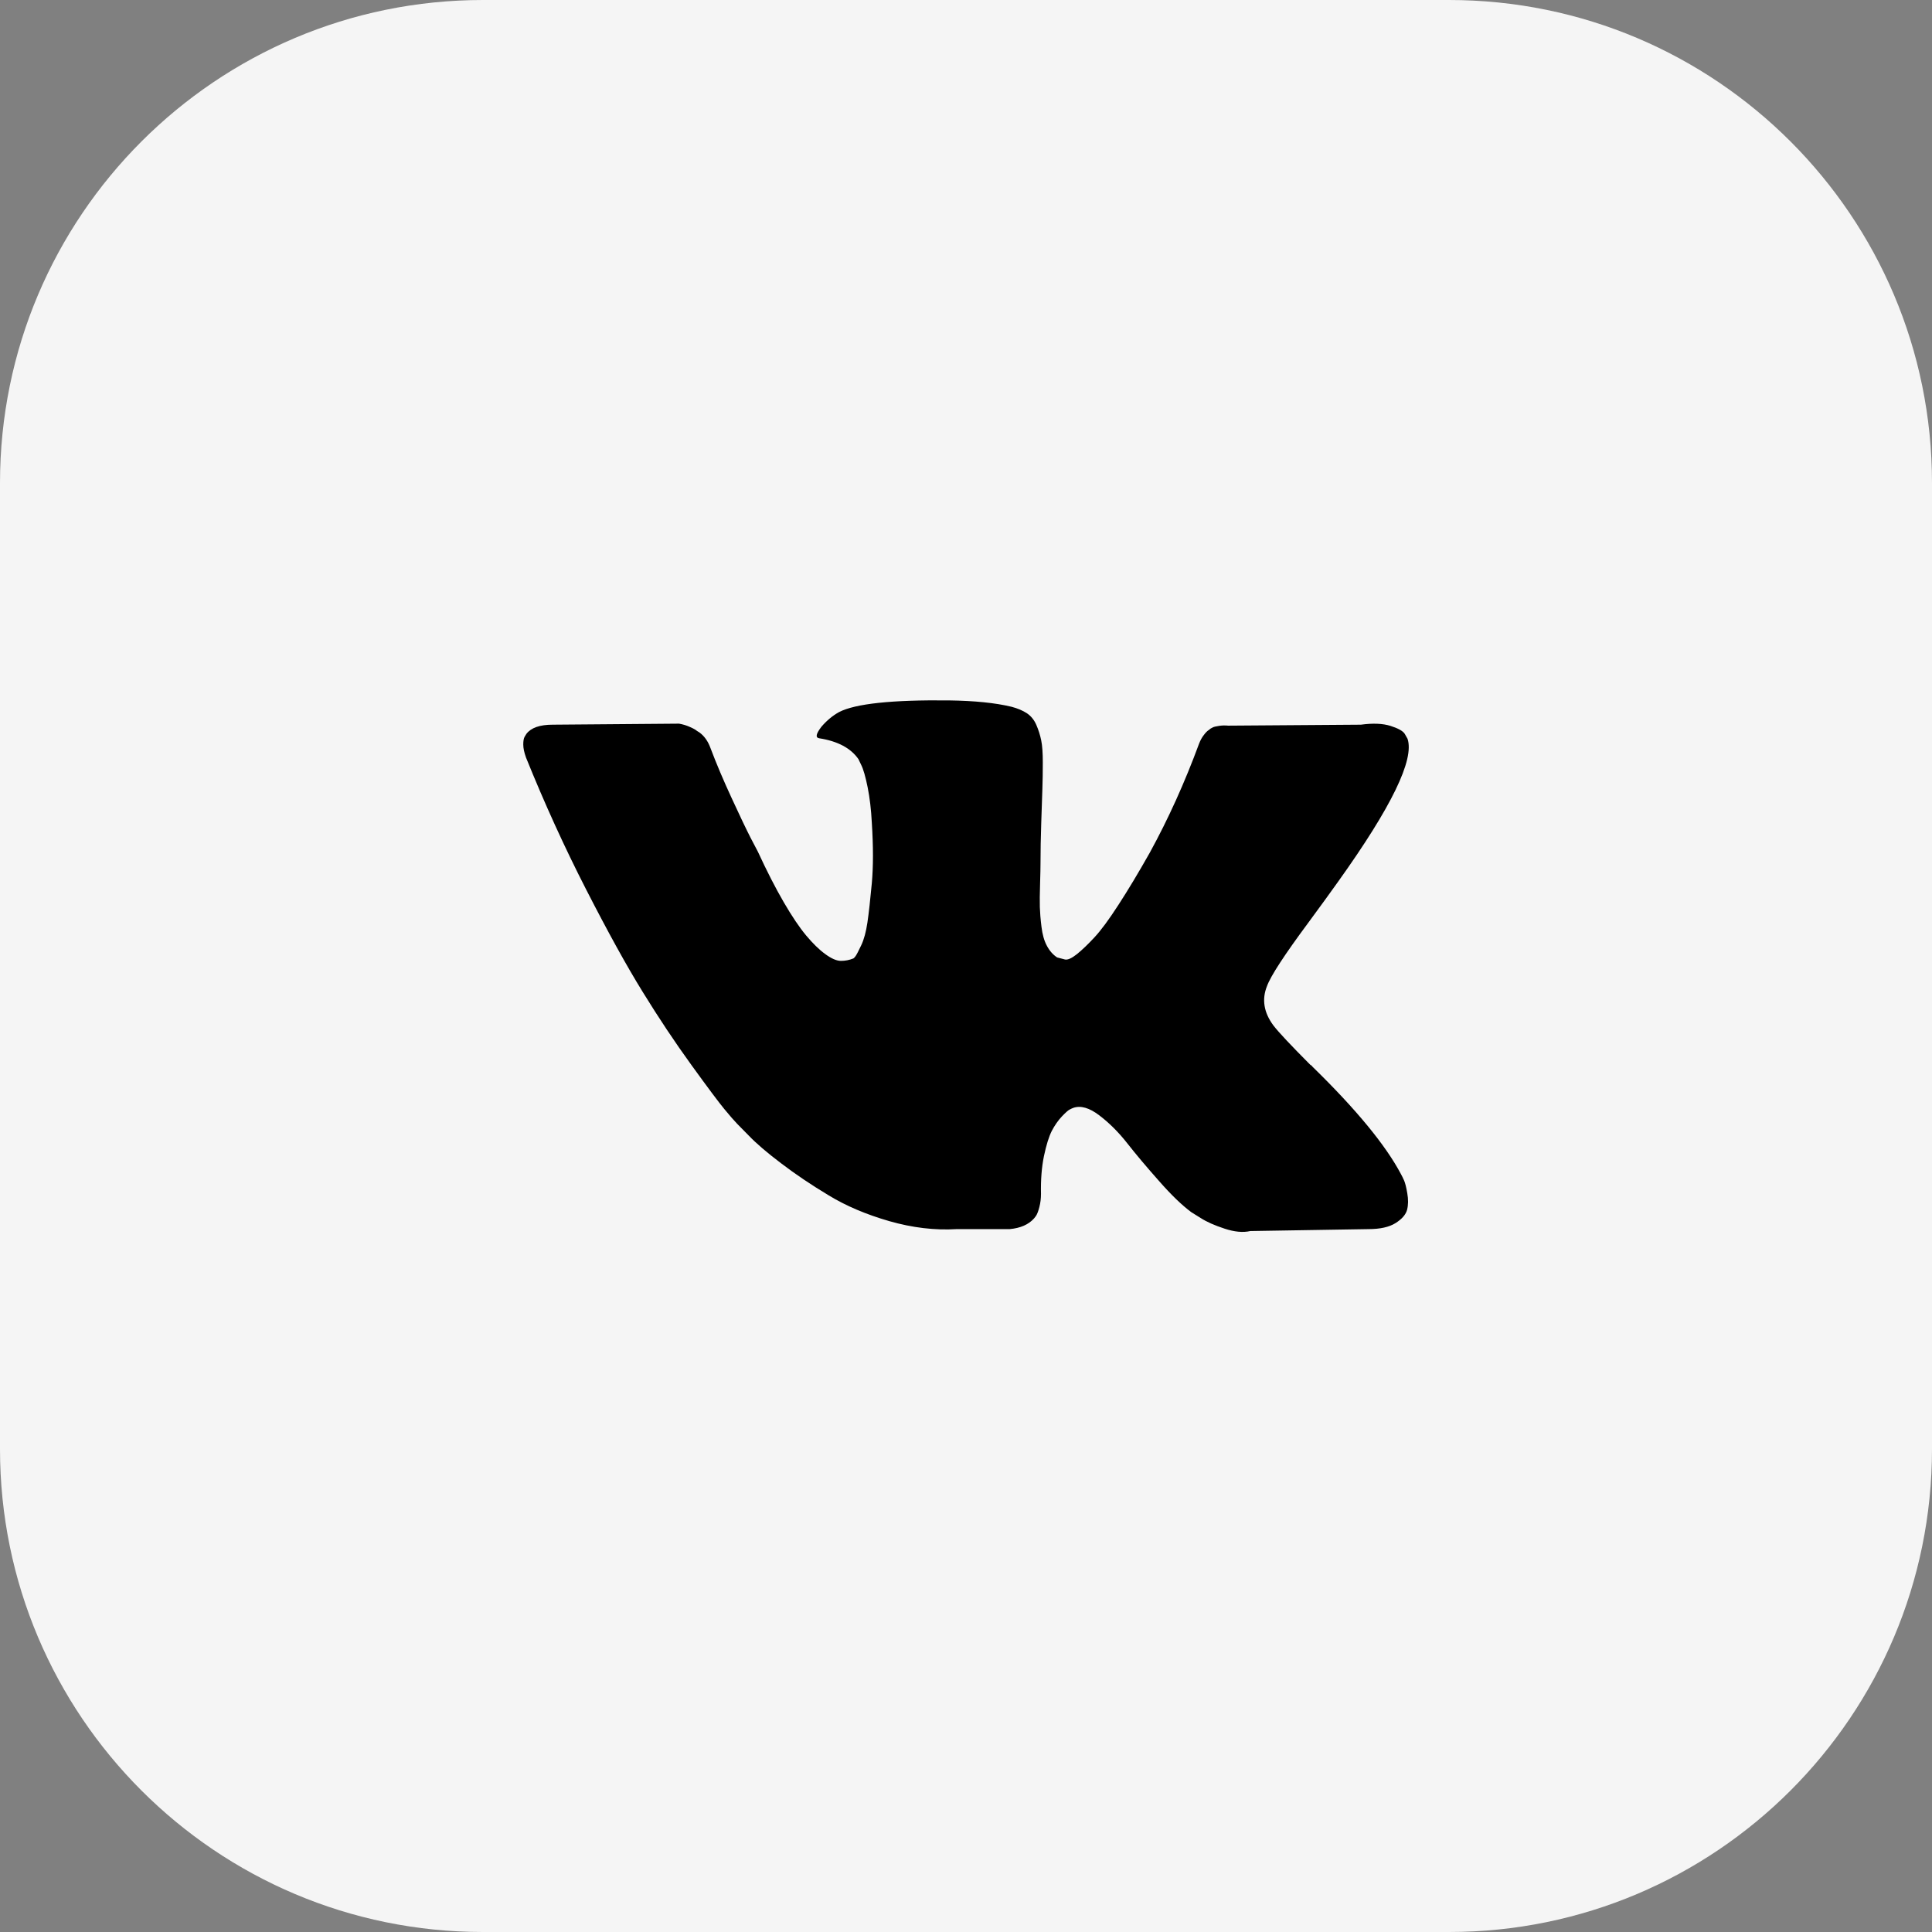
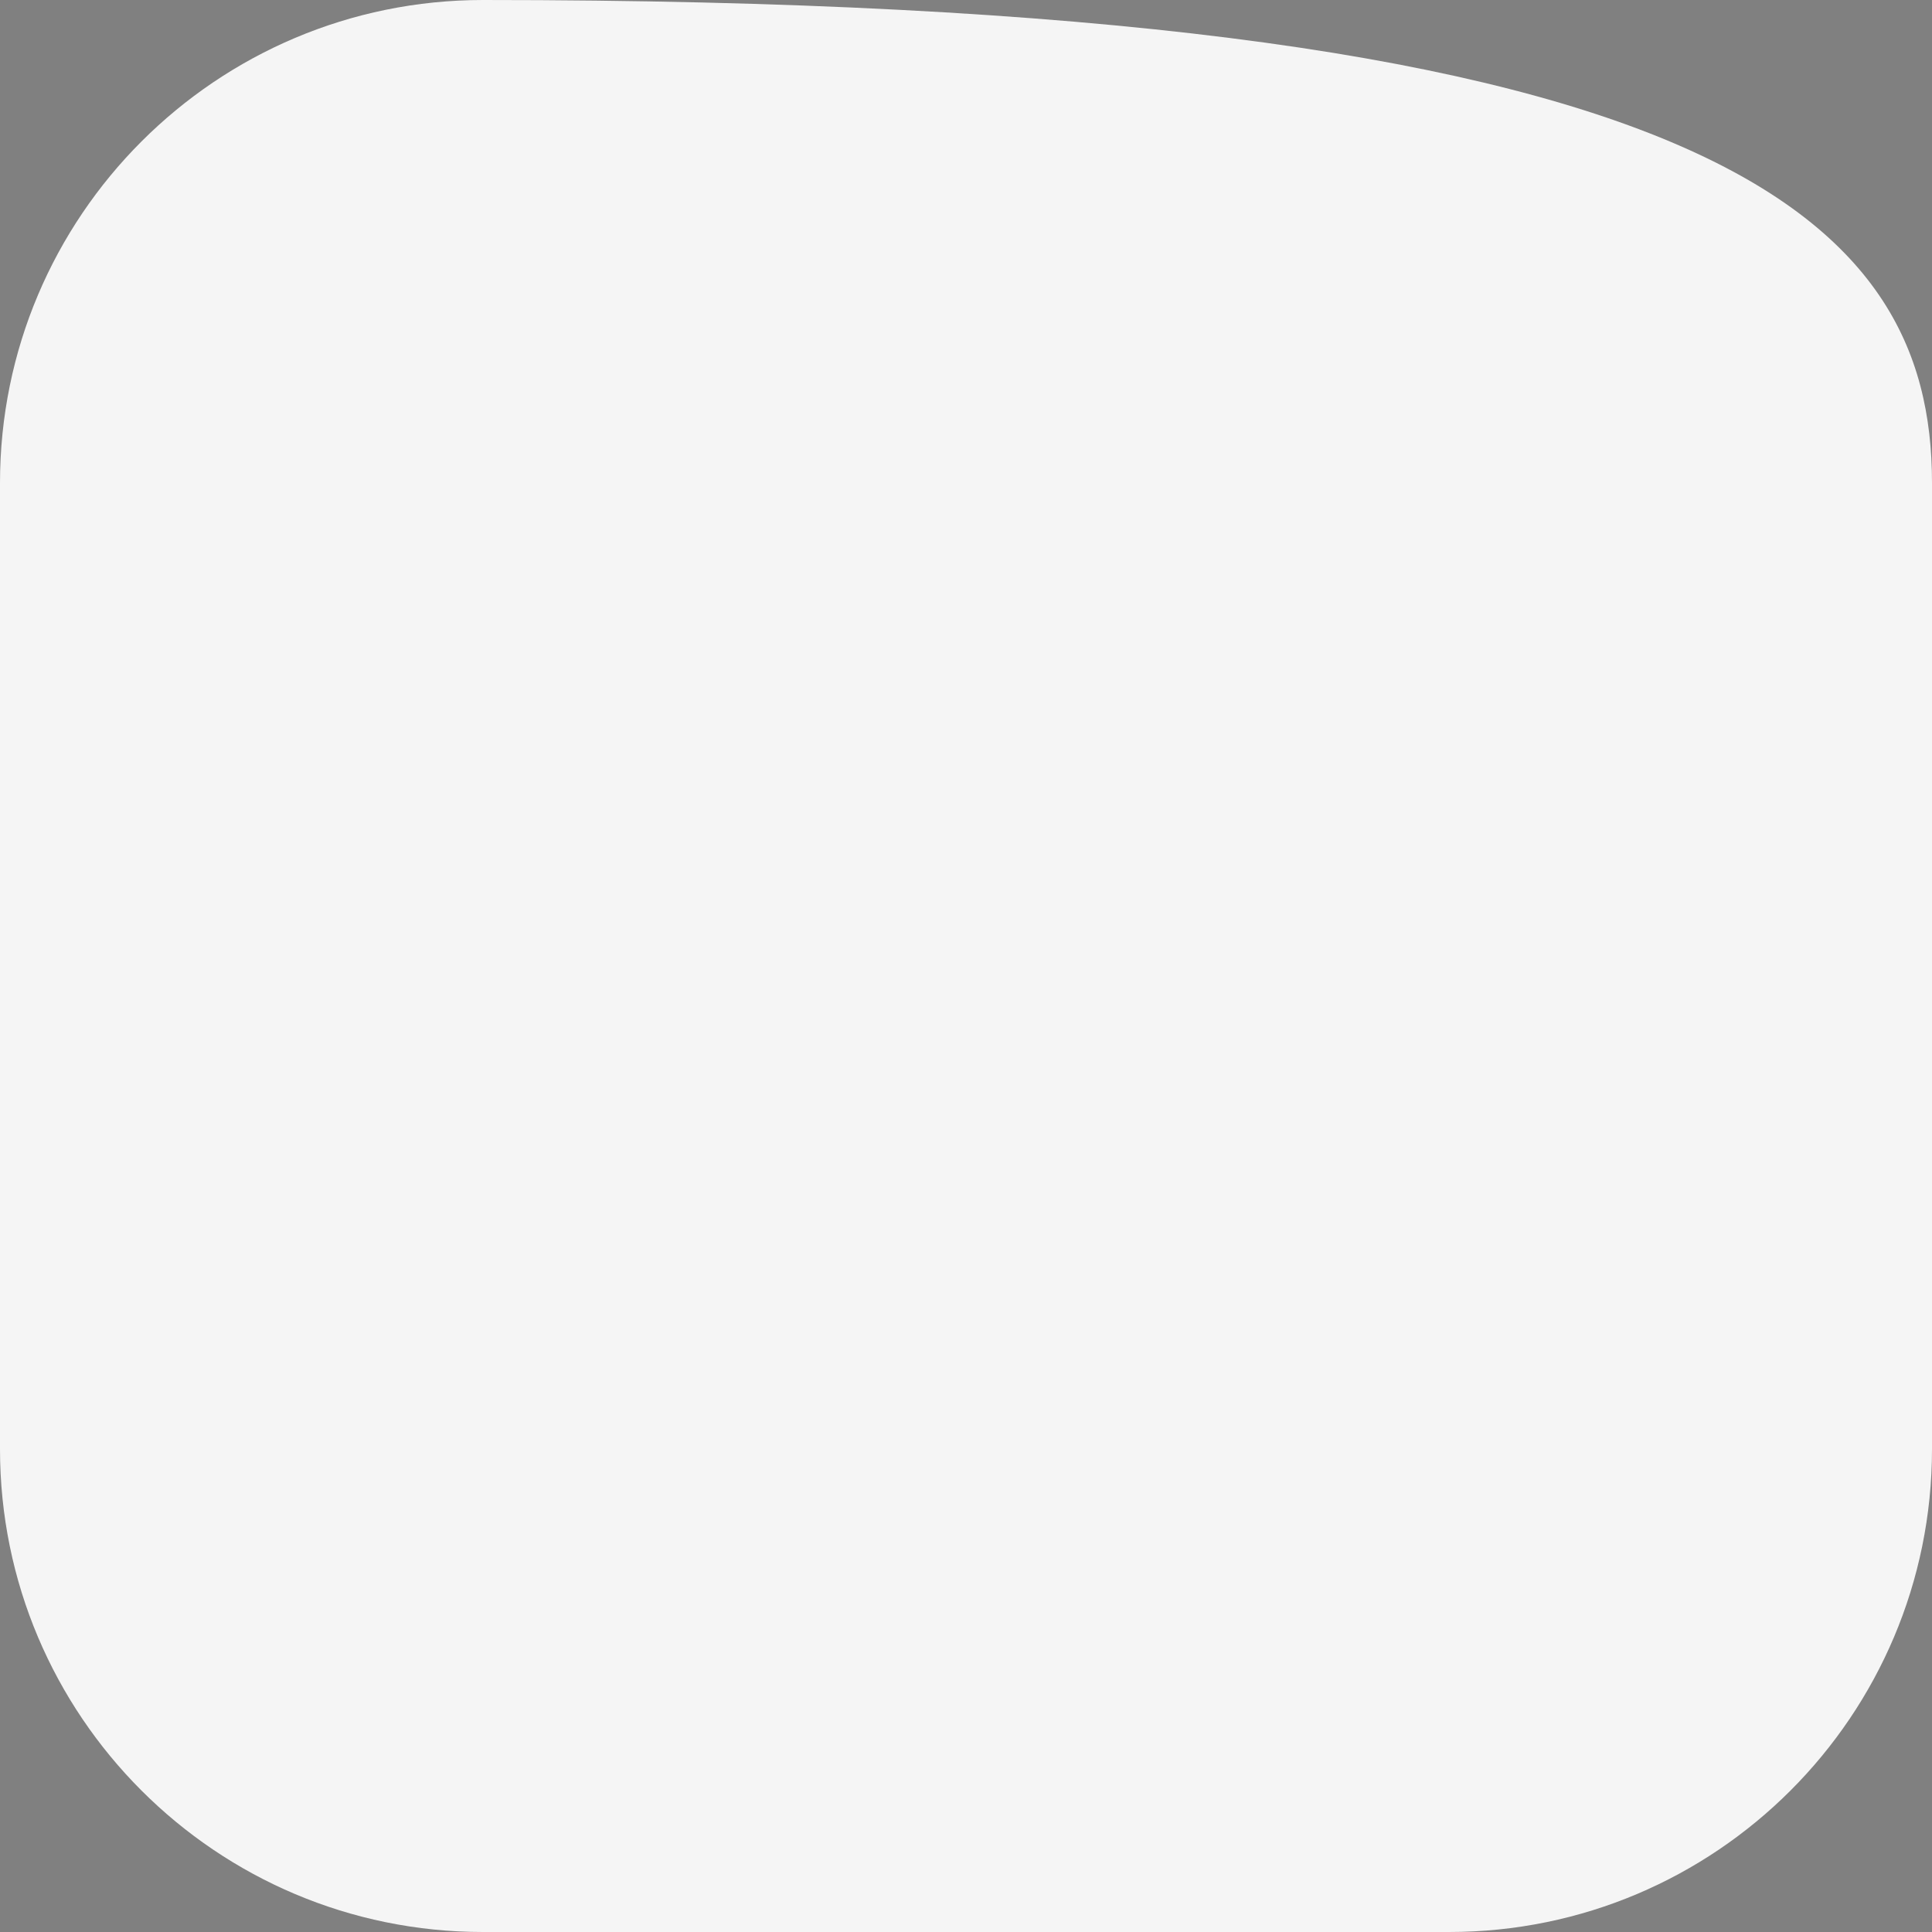
<svg xmlns="http://www.w3.org/2000/svg" width="32" height="32" viewBox="0 0 32 32" fill="none">
  <rect x="0" y="0" width="32" height="32" fill="#808080" stroke="none" />
-   <path d="M0 8C0 3.582 3.582 0 8 0H24C28.418 0 32 3.582 32 8V24C32 28.418 28.418 32 24 32H8C3.582 32 0 28.418 0 24V8Z" fill="#F5F5F5" />
-   <path fill-rule="evenodd" clip-rule="evenodd" d="M21.671 15.281C21.88 14.997 22.045 14.77 22.167 14.598C23.048 13.366 23.43 12.579 23.313 12.236L23.267 12.155C23.237 12.107 23.157 12.063 23.031 12.023C22.903 11.983 22.74 11.976 22.541 12.003L20.342 12.019C20.292 12.014 20.24 12.015 20.19 12.023C20.138 12.031 20.105 12.039 20.09 12.047C20.075 12.055 20.063 12.062 20.052 12.067L20.022 12.091C19.996 12.107 19.968 12.135 19.938 12.176C19.907 12.215 19.882 12.262 19.861 12.316C19.622 12.964 19.349 13.567 19.044 14.123C18.856 14.456 18.683 14.744 18.525 14.987C18.367 15.232 18.235 15.41 18.128 15.525C18.021 15.641 17.924 15.733 17.838 15.803C17.751 15.872 17.685 15.902 17.639 15.892C17.594 15.88 17.55 15.87 17.509 15.858C17.438 15.811 17.381 15.745 17.338 15.662C17.294 15.58 17.265 15.475 17.25 15.349C17.234 15.223 17.226 15.114 17.223 15.023C17.22 14.932 17.222 14.804 17.227 14.637C17.232 14.472 17.234 14.36 17.234 14.3C17.234 14.097 17.238 13.876 17.246 13.637C17.253 13.4 17.26 13.21 17.265 13.071C17.27 12.932 17.272 12.784 17.272 12.63C17.272 12.474 17.264 12.352 17.246 12.264C17.228 12.176 17.201 12.09 17.165 12.007C17.129 11.924 17.077 11.86 17.009 11.814C16.94 11.769 16.854 11.732 16.753 11.706C16.483 11.641 16.139 11.607 15.722 11.601C14.775 11.59 14.167 11.655 13.898 11.794C13.791 11.853 13.694 11.934 13.607 12.035C13.516 12.153 13.502 12.217 13.568 12.228C13.875 12.276 14.091 12.391 14.218 12.573L14.264 12.669C14.3 12.74 14.335 12.863 14.371 13.04C14.406 13.216 14.429 13.411 14.44 13.626C14.465 14.017 14.465 14.351 14.44 14.63C14.414 14.908 14.39 15.125 14.367 15.281C14.344 15.435 14.31 15.562 14.264 15.658C14.218 15.755 14.187 15.814 14.172 15.835C14.156 15.856 14.144 15.87 14.134 15.875C14.068 15.902 13.999 15.915 13.928 15.915C13.857 15.915 13.77 15.877 13.668 15.802C13.566 15.728 13.461 15.624 13.351 15.493C13.242 15.362 13.118 15.179 12.981 14.943C12.844 14.707 12.701 14.428 12.553 14.107L12.431 13.874C12.355 13.725 12.251 13.507 12.119 13.22C11.986 12.933 11.868 12.656 11.767 12.388C11.726 12.276 11.665 12.19 11.584 12.131L11.545 12.107C11.52 12.085 11.479 12.063 11.423 12.039C11.368 12.014 11.309 11.997 11.247 11.986L9.155 12.003C8.941 12.003 8.796 12.054 8.719 12.155L8.689 12.204C8.674 12.231 8.667 12.273 8.667 12.332C8.667 12.391 8.682 12.463 8.713 12.549C9.018 13.304 9.35 14.033 9.709 14.734C10.068 15.435 10.38 16.001 10.645 16.429C10.909 16.858 11.178 17.262 11.454 17.643C11.729 18.023 11.911 18.266 12 18.373C12.089 18.481 12.159 18.561 12.21 18.614L12.401 18.808C12.523 18.936 12.702 19.09 12.939 19.269C13.175 19.449 13.438 19.626 13.726 19.799C14.013 19.974 14.348 20.116 14.73 20.226C15.111 20.335 15.483 20.38 15.845 20.358H16.722C16.901 20.342 17.036 20.283 17.127 20.181L17.158 20.141C17.179 20.11 17.198 20.06 17.215 19.993C17.233 19.925 17.242 19.852 17.242 19.772C17.237 19.542 17.253 19.334 17.291 19.149C17.33 18.964 17.373 18.826 17.421 18.731C17.47 18.638 17.525 18.559 17.586 18.494C17.647 18.43 17.69 18.391 17.716 18.378C17.741 18.365 17.762 18.355 17.777 18.35C17.899 18.307 18.043 18.348 18.208 18.474C18.374 18.6 18.529 18.755 18.674 18.94C18.819 19.125 18.994 19.332 19.198 19.562C19.401 19.794 19.579 19.964 19.731 20.077L19.885 20.173C19.986 20.238 20.119 20.297 20.282 20.35C20.444 20.404 20.587 20.418 20.71 20.39L22.665 20.358C22.858 20.358 23.008 20.325 23.115 20.258C23.221 20.191 23.285 20.117 23.306 20.037C23.326 19.956 23.327 19.866 23.309 19.764C23.292 19.662 23.273 19.591 23.256 19.552C23.238 19.511 23.221 19.477 23.206 19.45C22.952 18.969 22.465 18.377 21.747 17.676L21.732 17.66L21.725 17.651L21.717 17.643H21.709C21.384 17.316 21.177 17.097 21.091 16.984C20.933 16.771 20.897 16.553 20.985 16.334C21.045 16.167 21.274 15.816 21.671 15.281Z" fill="black" />
+   <path d="M0 8C0 3.582 3.582 0 8 0C28.418 0 32 3.582 32 8V24C32 28.418 28.418 32 24 32H8C3.582 32 0 28.418 0 24V8Z" fill="#F5F5F5" />
</svg>